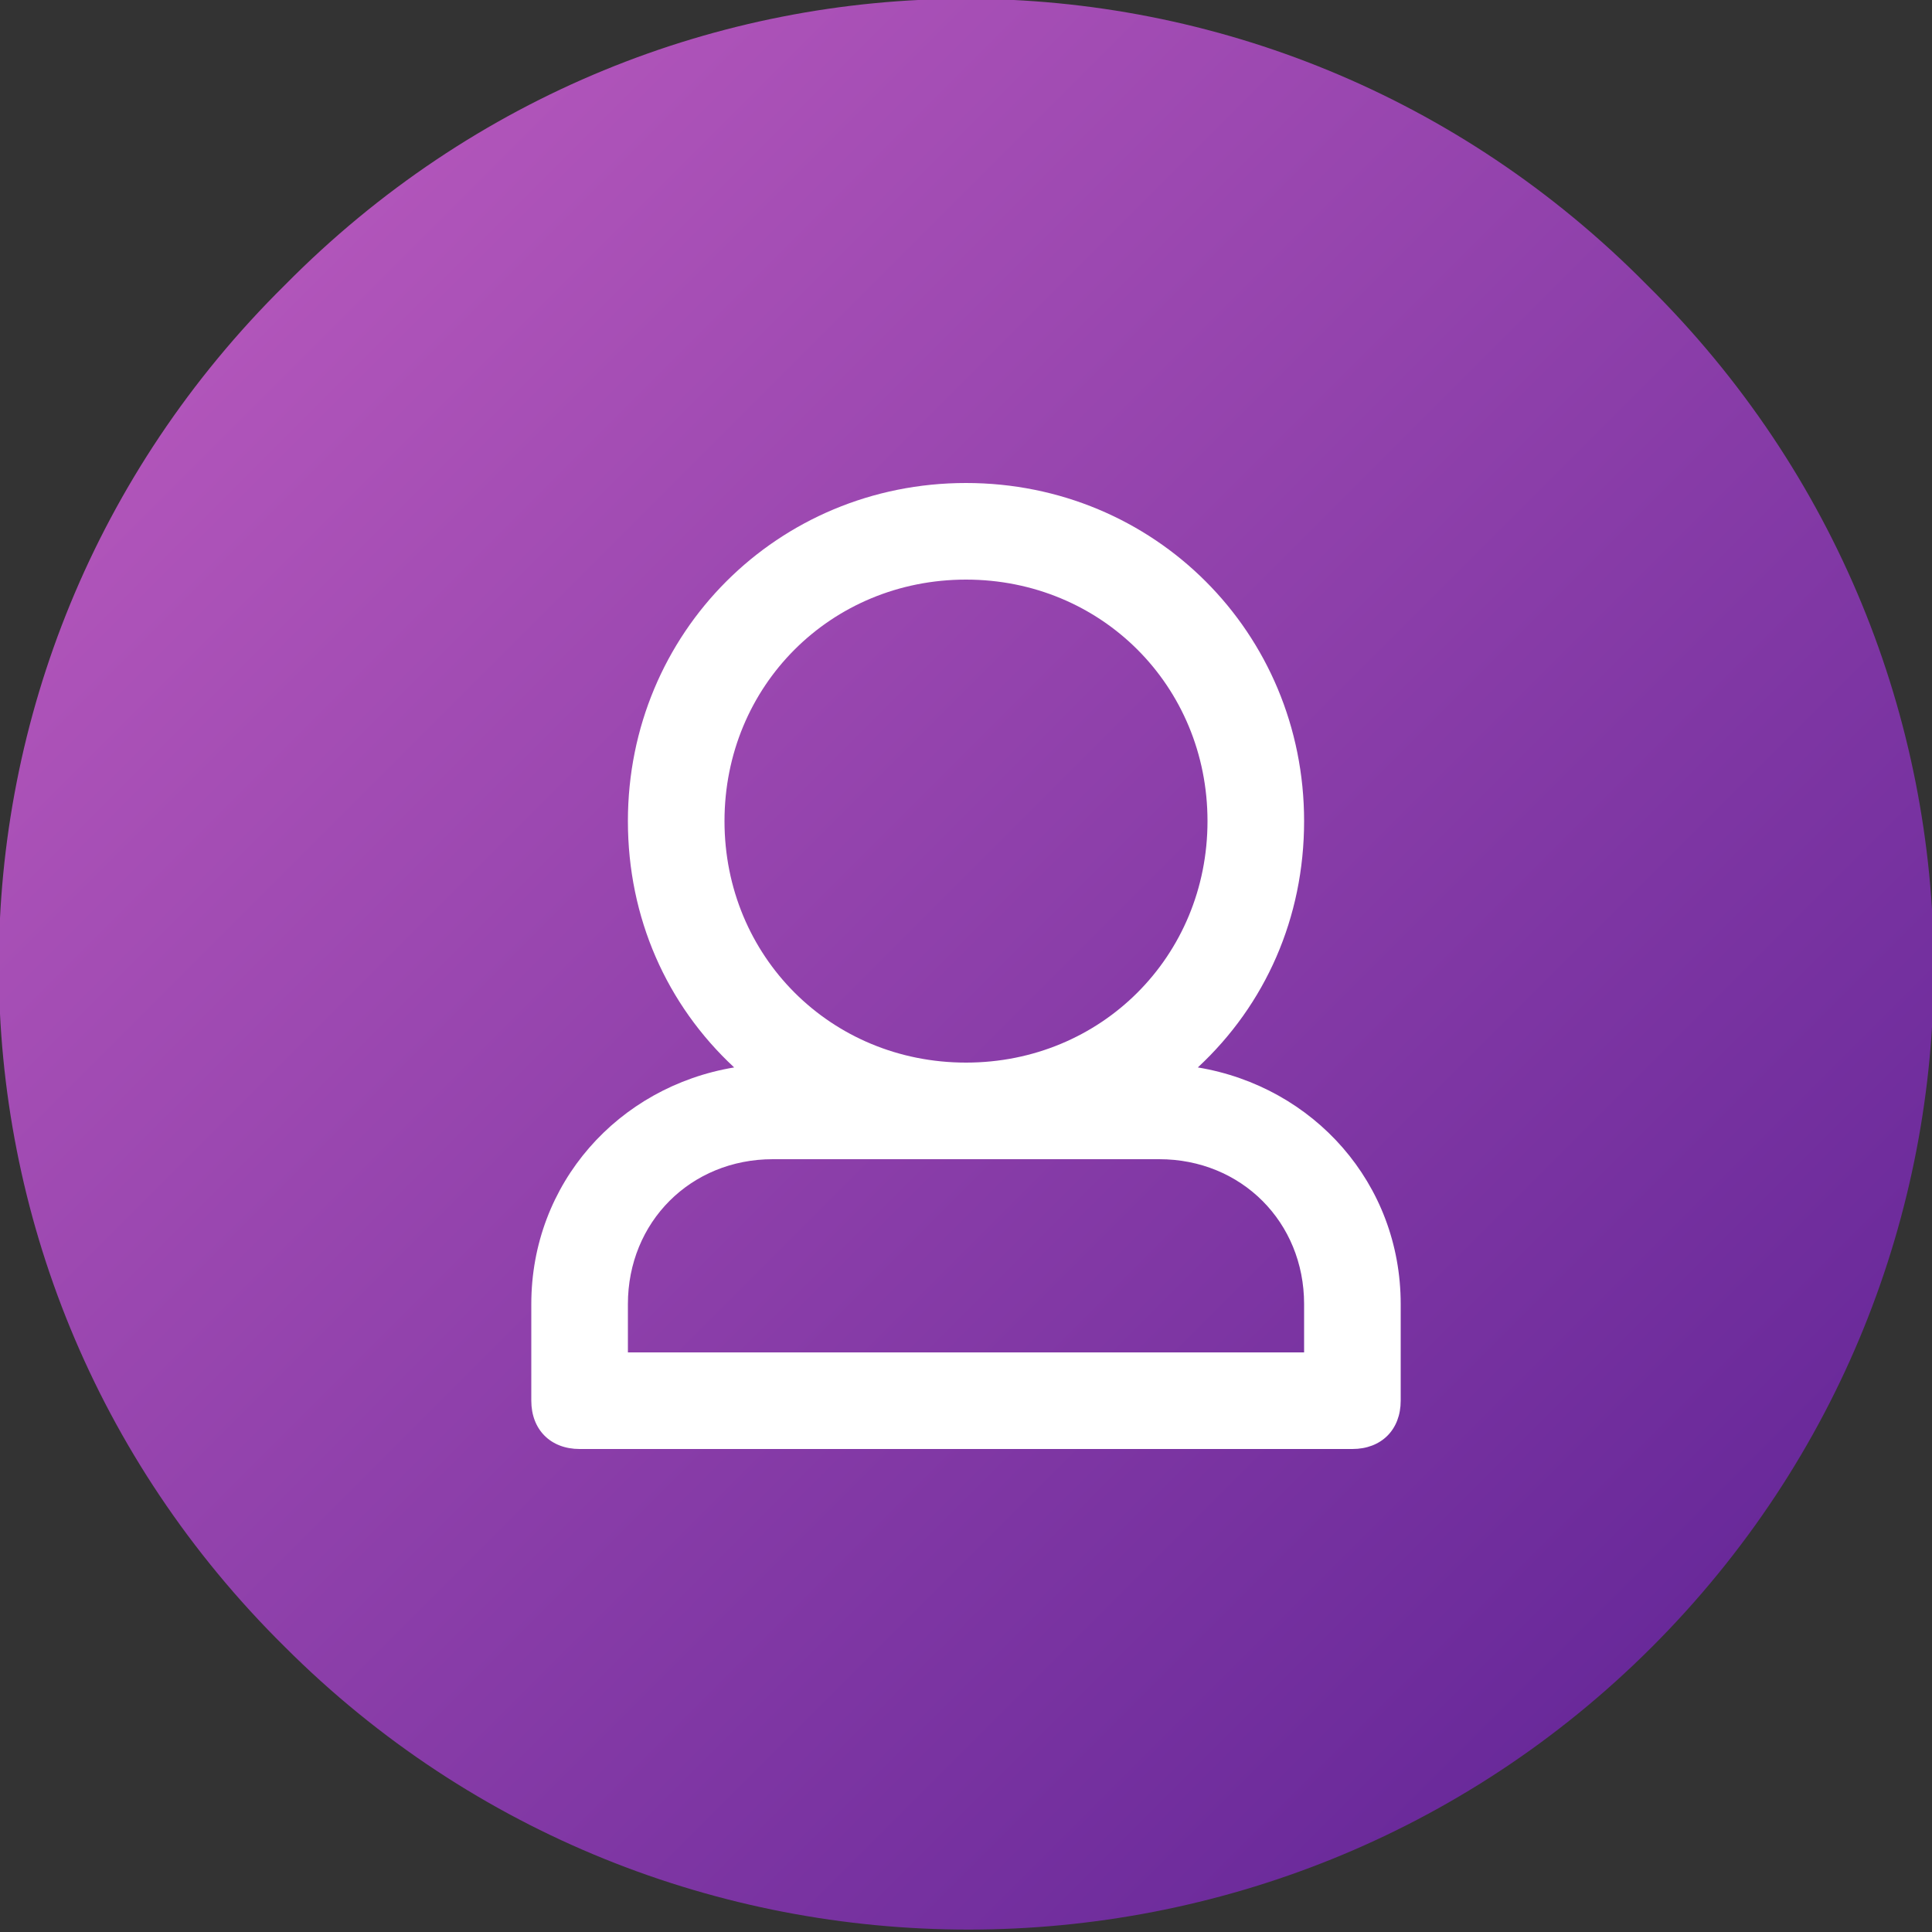
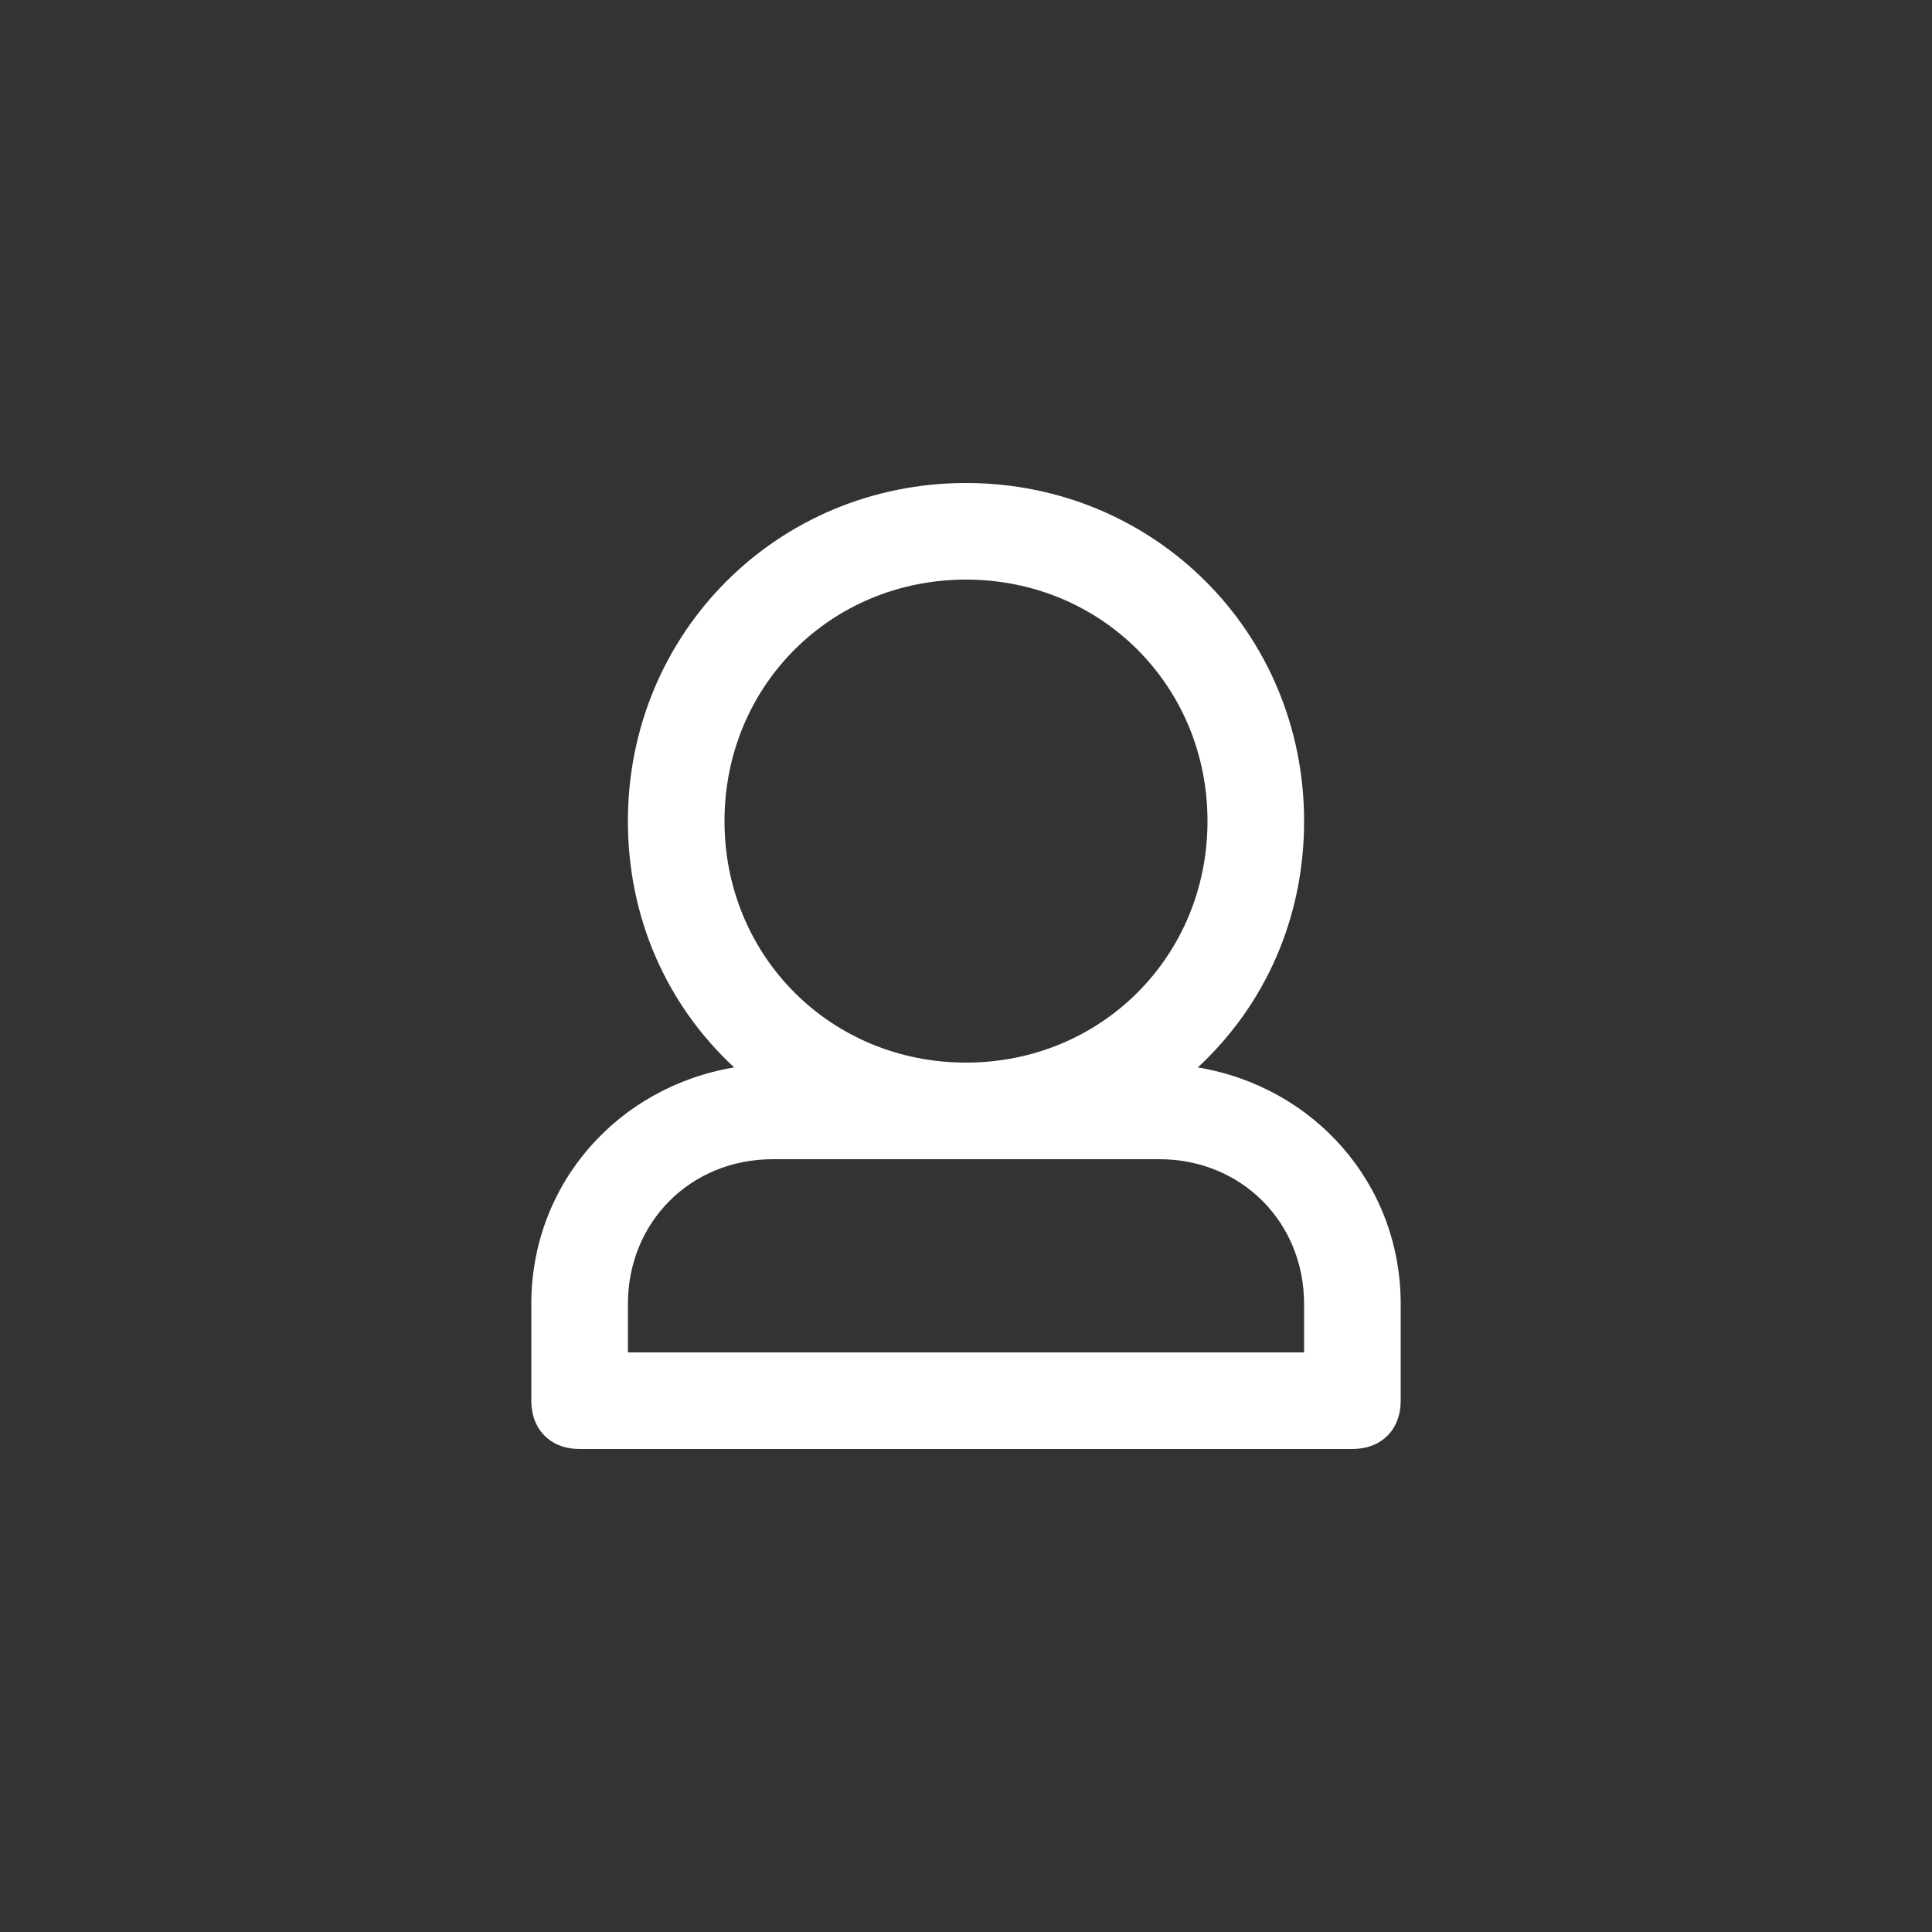
<svg xmlns="http://www.w3.org/2000/svg" viewBox="0 0 40 40" width="40" height="40">
  <rect x="0" y="0" width="40" height="40" fill="#333333" stroke="none" />
  <linearGradient id="a" gradientUnits="userSpaceOnUse" x1="5.858" y1="36.142" x2="34.213" y2="7.787" gradientTransform="matrix(1 0 0 -1 0 42)">
    <stop offset="0" stop-color="#b155ba" />
    <stop offset="1" stop-color="#69299a" />
  </linearGradient>
-   <path d="M34.1 5.9C26.3-2 13.7-2 5.9 5.9-2 13.7-2 26.3 5.9 34.1c7.8 7.8 20.5 7.8 28.3 0s7.8-20.4-.1-28.2z" fill="url(#a)" />
  <path d="M24.8 22.1C26.2 20.8 27 19 27 17c0-3.9-3.1-7-7-7s-7 3.1-7 7c0 2 .8 3.8 2.2 5.1-2.4.4-4.2 2.4-4.2 4.9v2c0 .6.4 1 1 1h16c.6 0 1-.4 1-1v-2c0-2.5-1.8-4.5-4.2-4.9zM15 17c0-2.8 2.2-5 5-5s5 2.2 5 5-2.2 5-5 5-5-2.2-5-5zm12 11H13v-1c0-1.7 1.3-3 3-3h8c1.7 0 3 1.3 3 3v1z" fill="#fff" />
</svg>